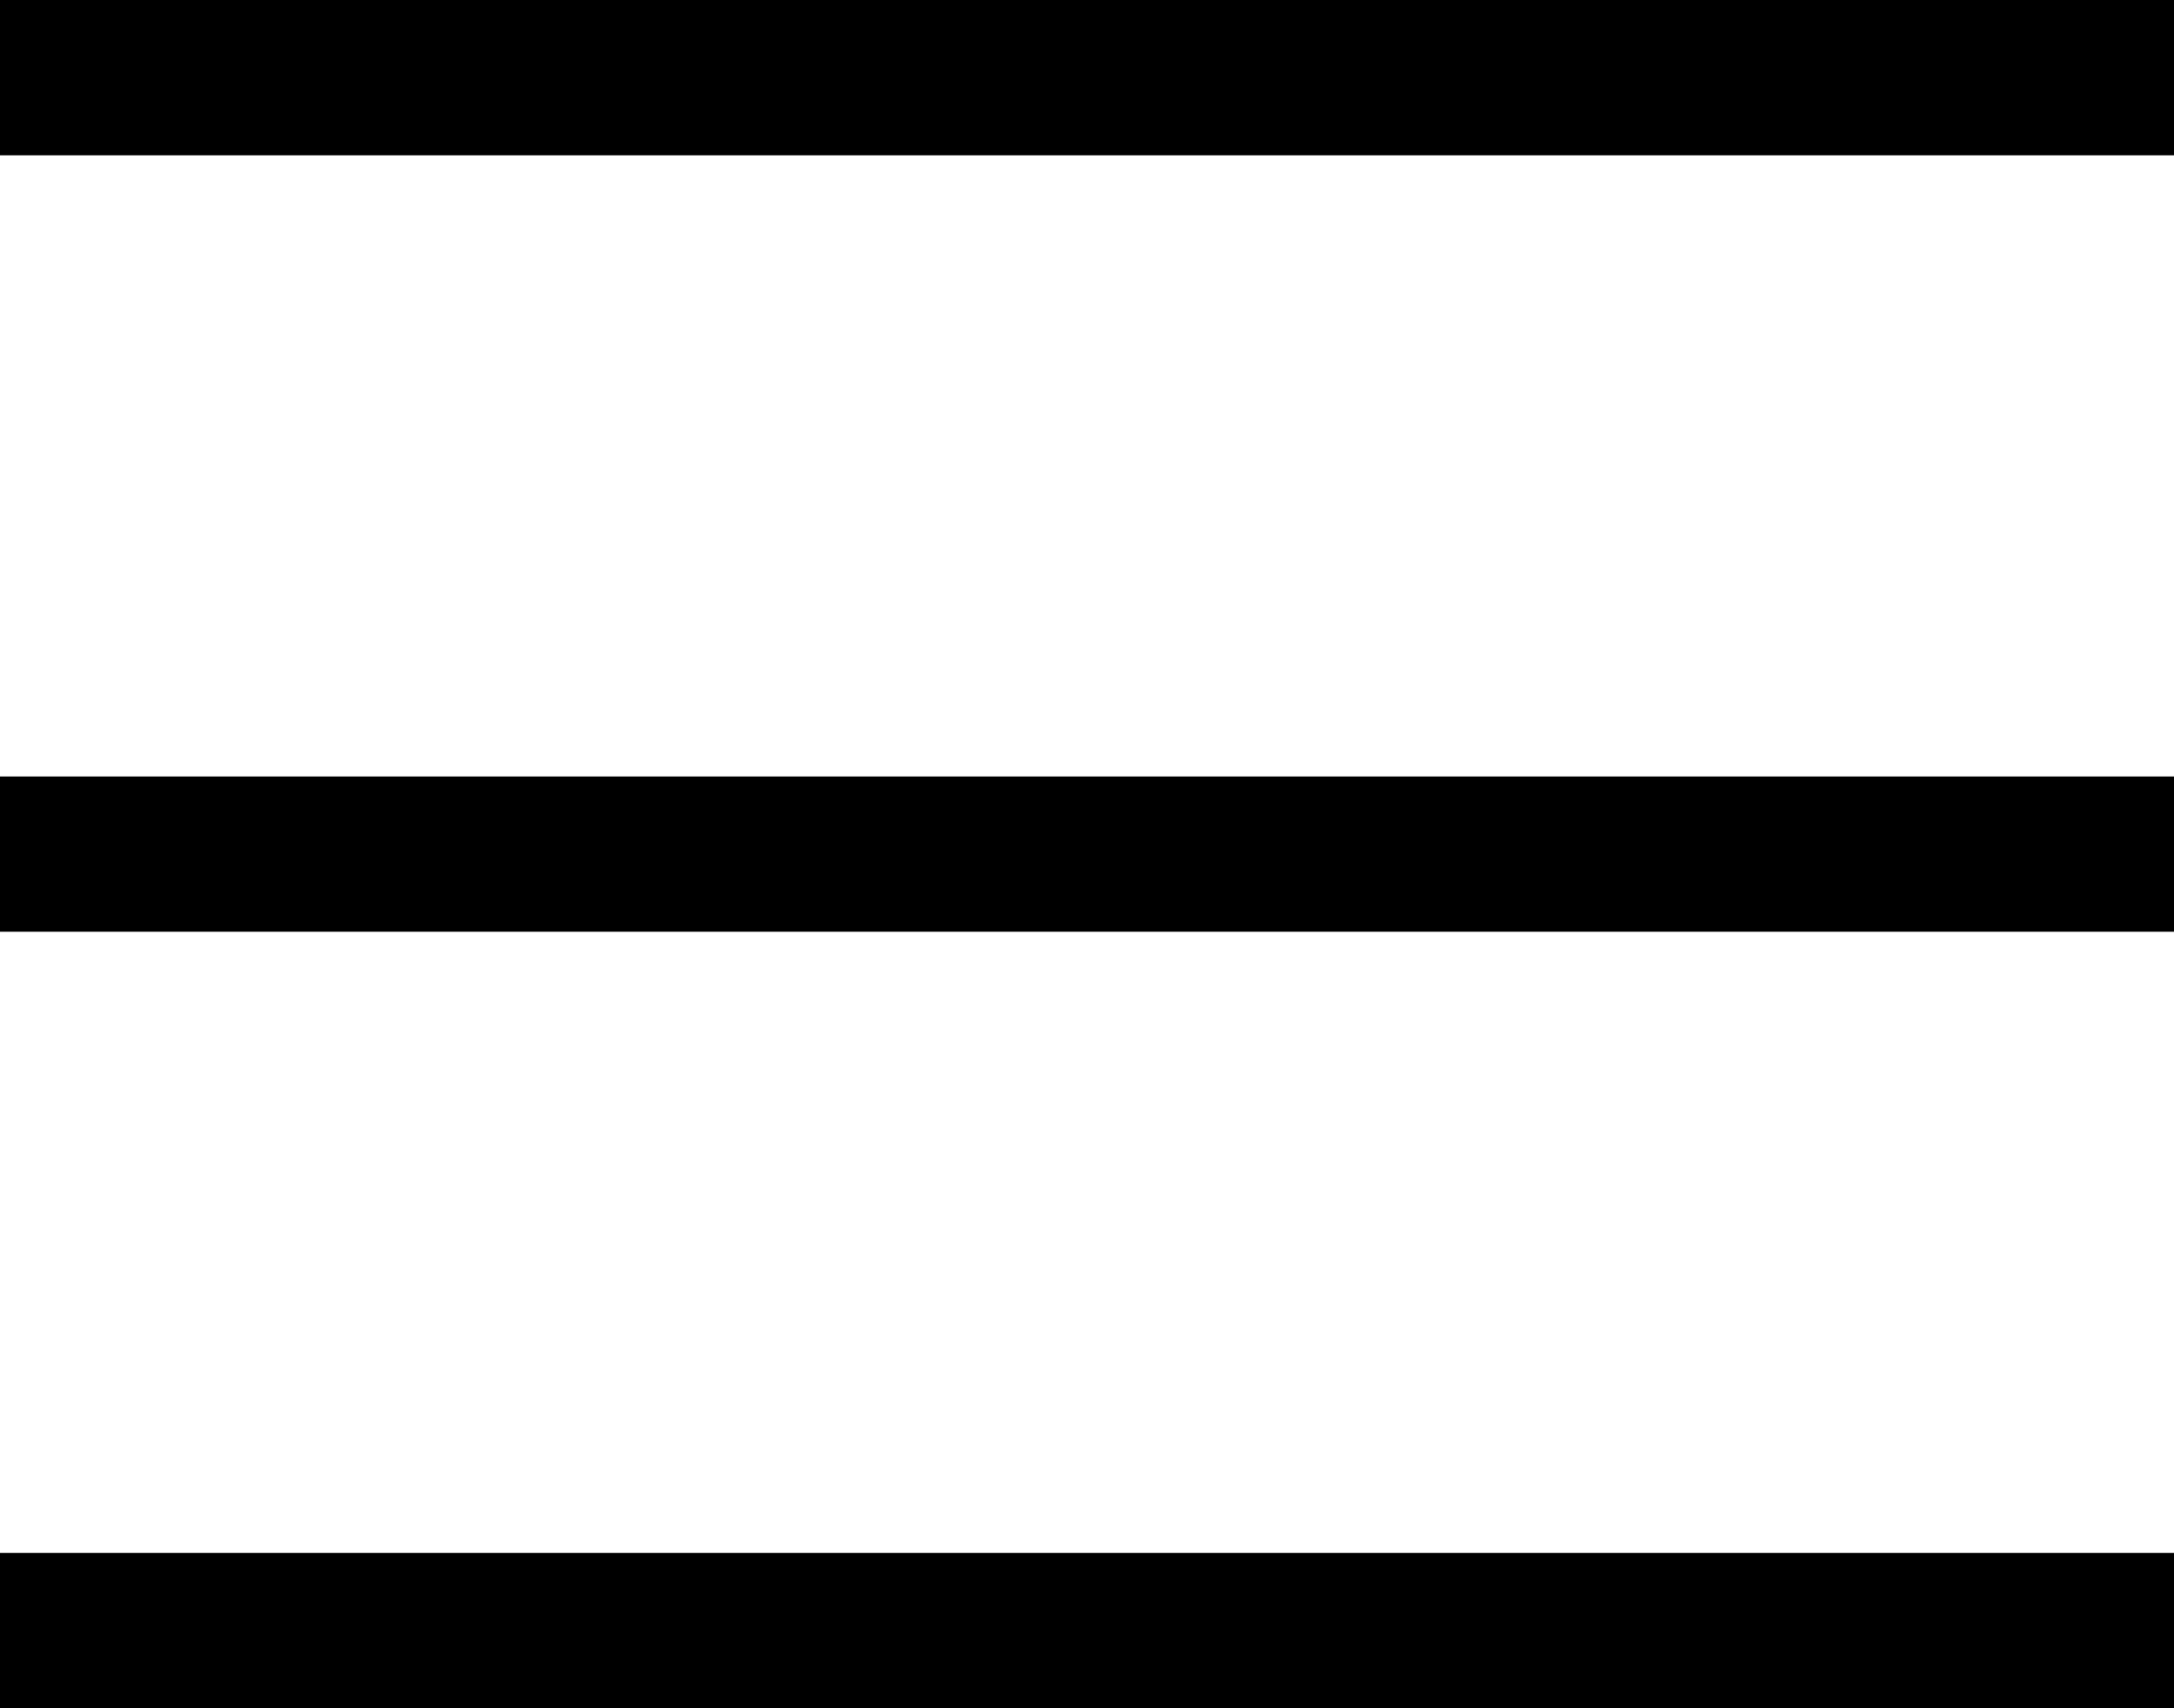
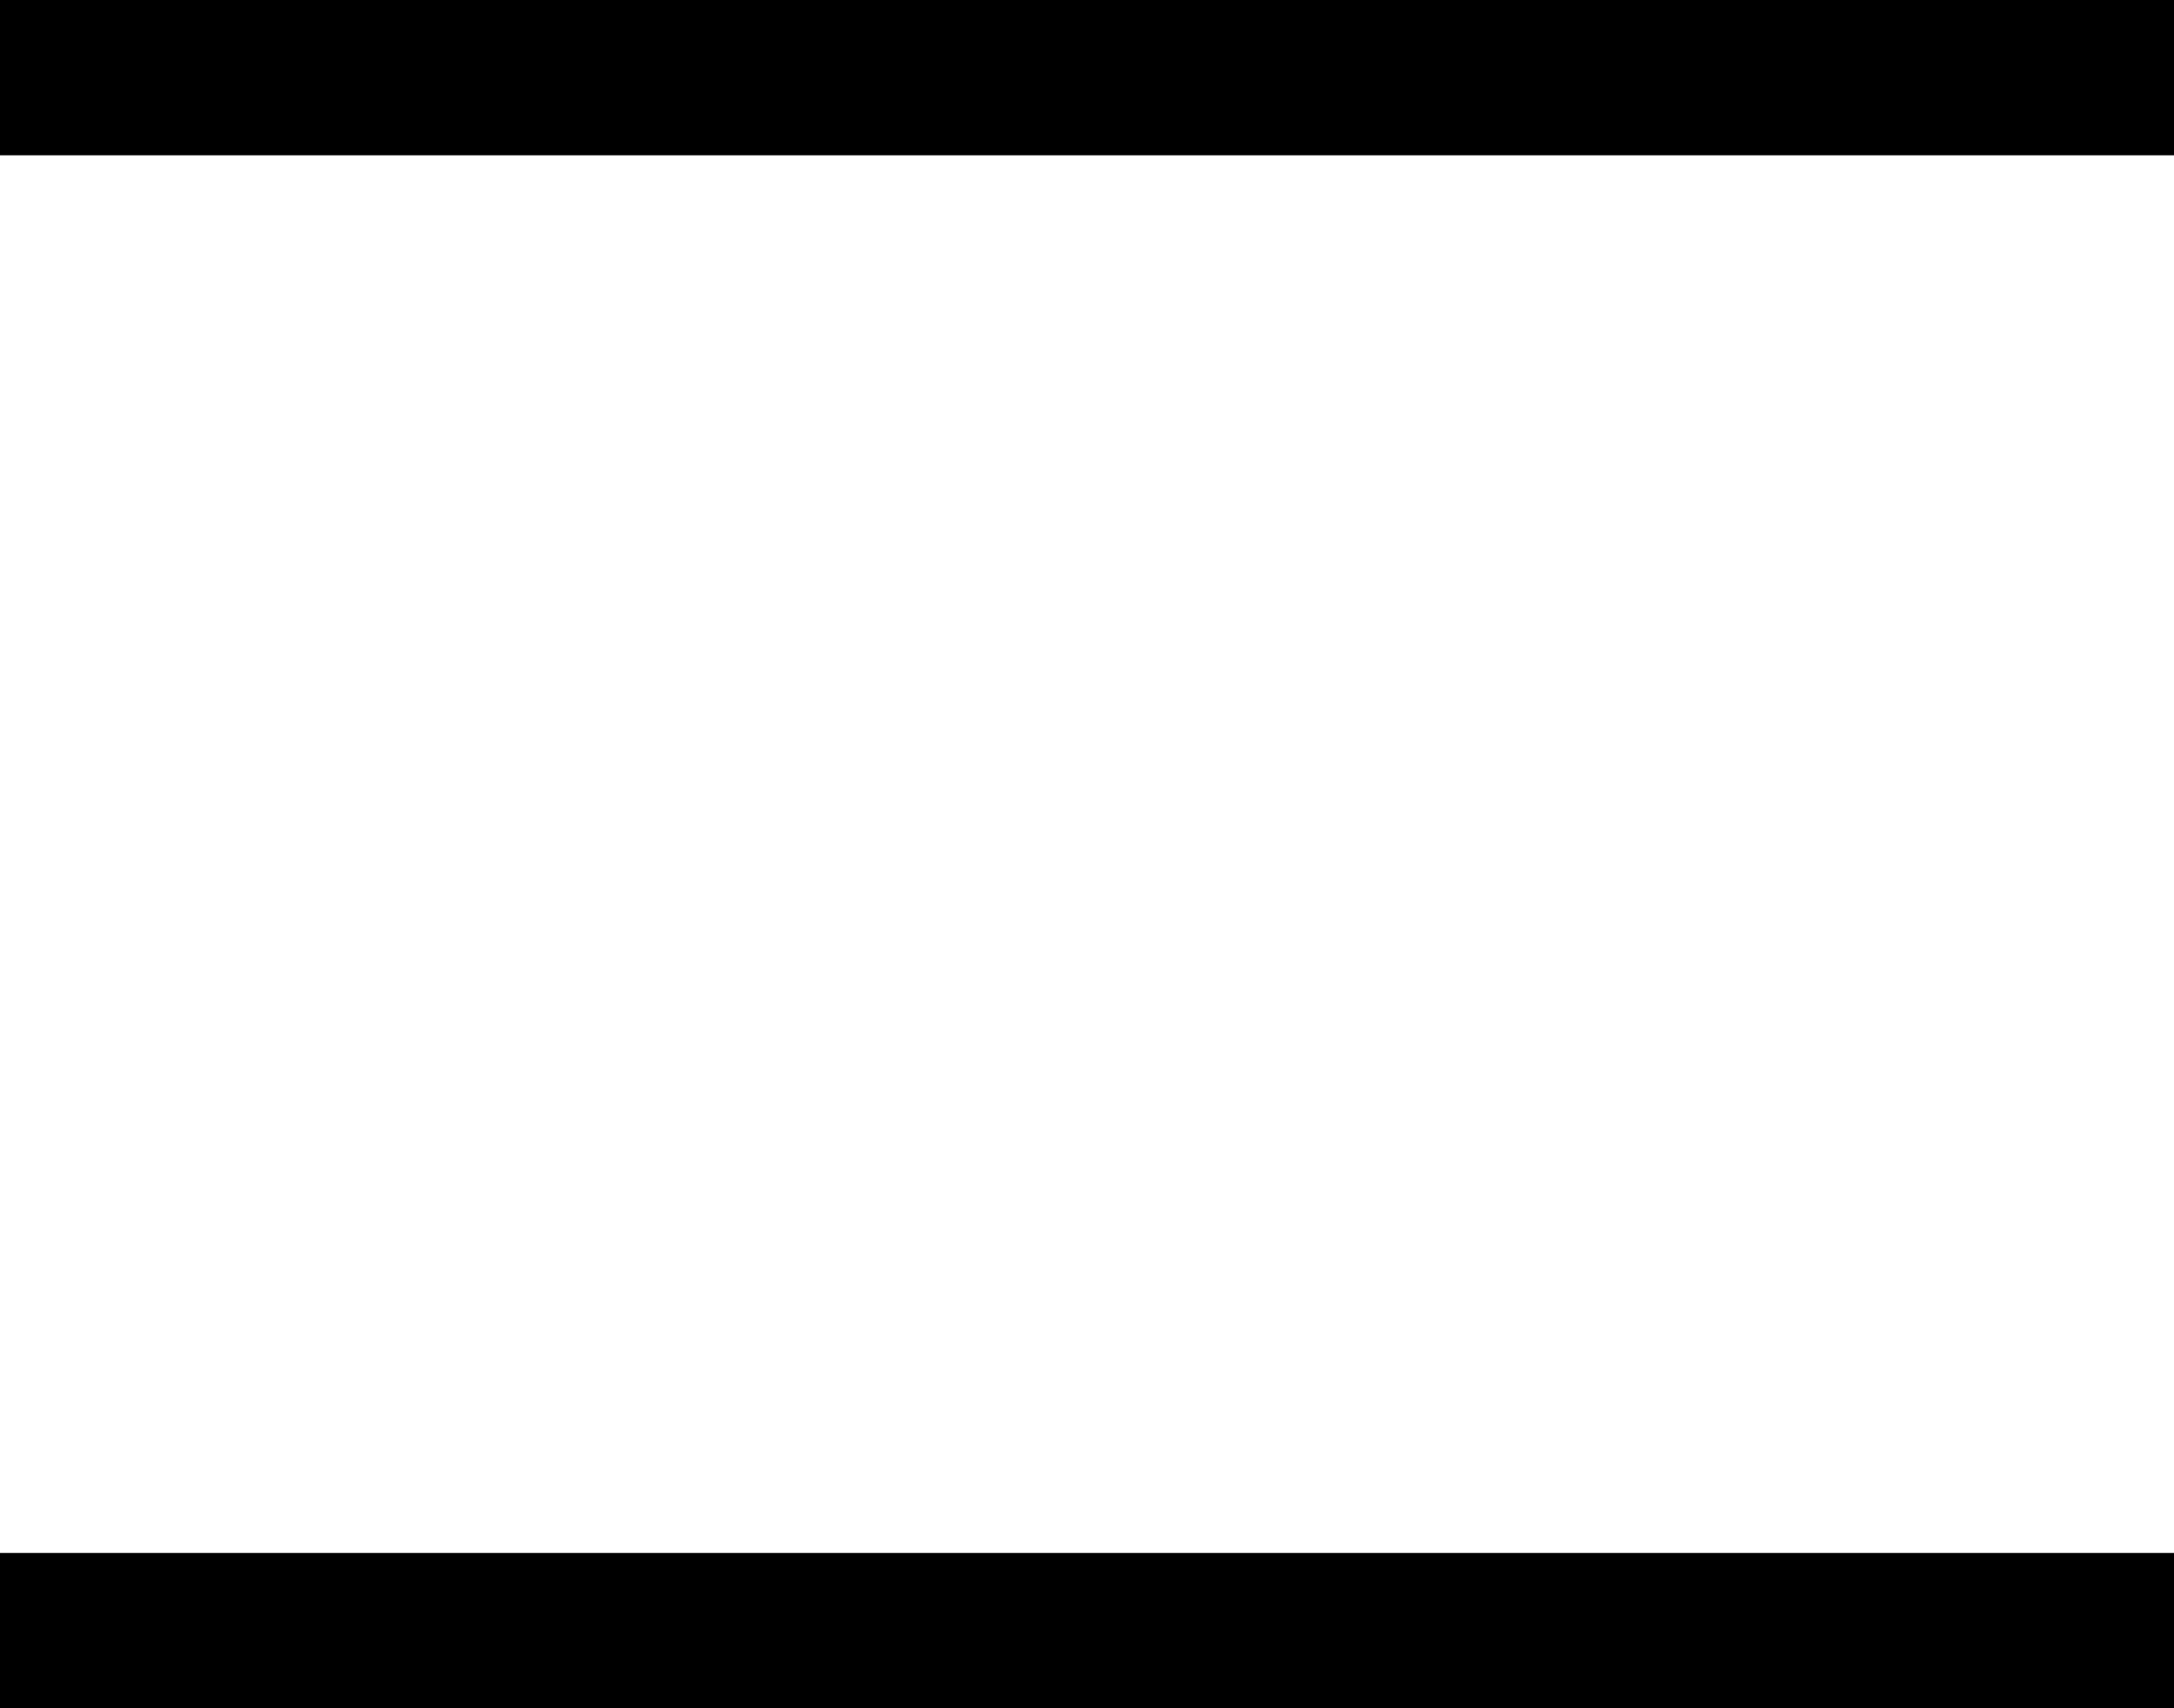
<svg xmlns="http://www.w3.org/2000/svg" viewBox="0 0 14 11">
  <g data-name="Group 26617">
    <path data-name="Rectangle 16475" d="M0 0h14v1H0z" />
-     <path data-name="Rectangle 16476" d="M0 5h14v1H0z" />
    <path data-name="Rectangle 16477" d="M0 10h14v1H0z" />
  </g>
</svg>